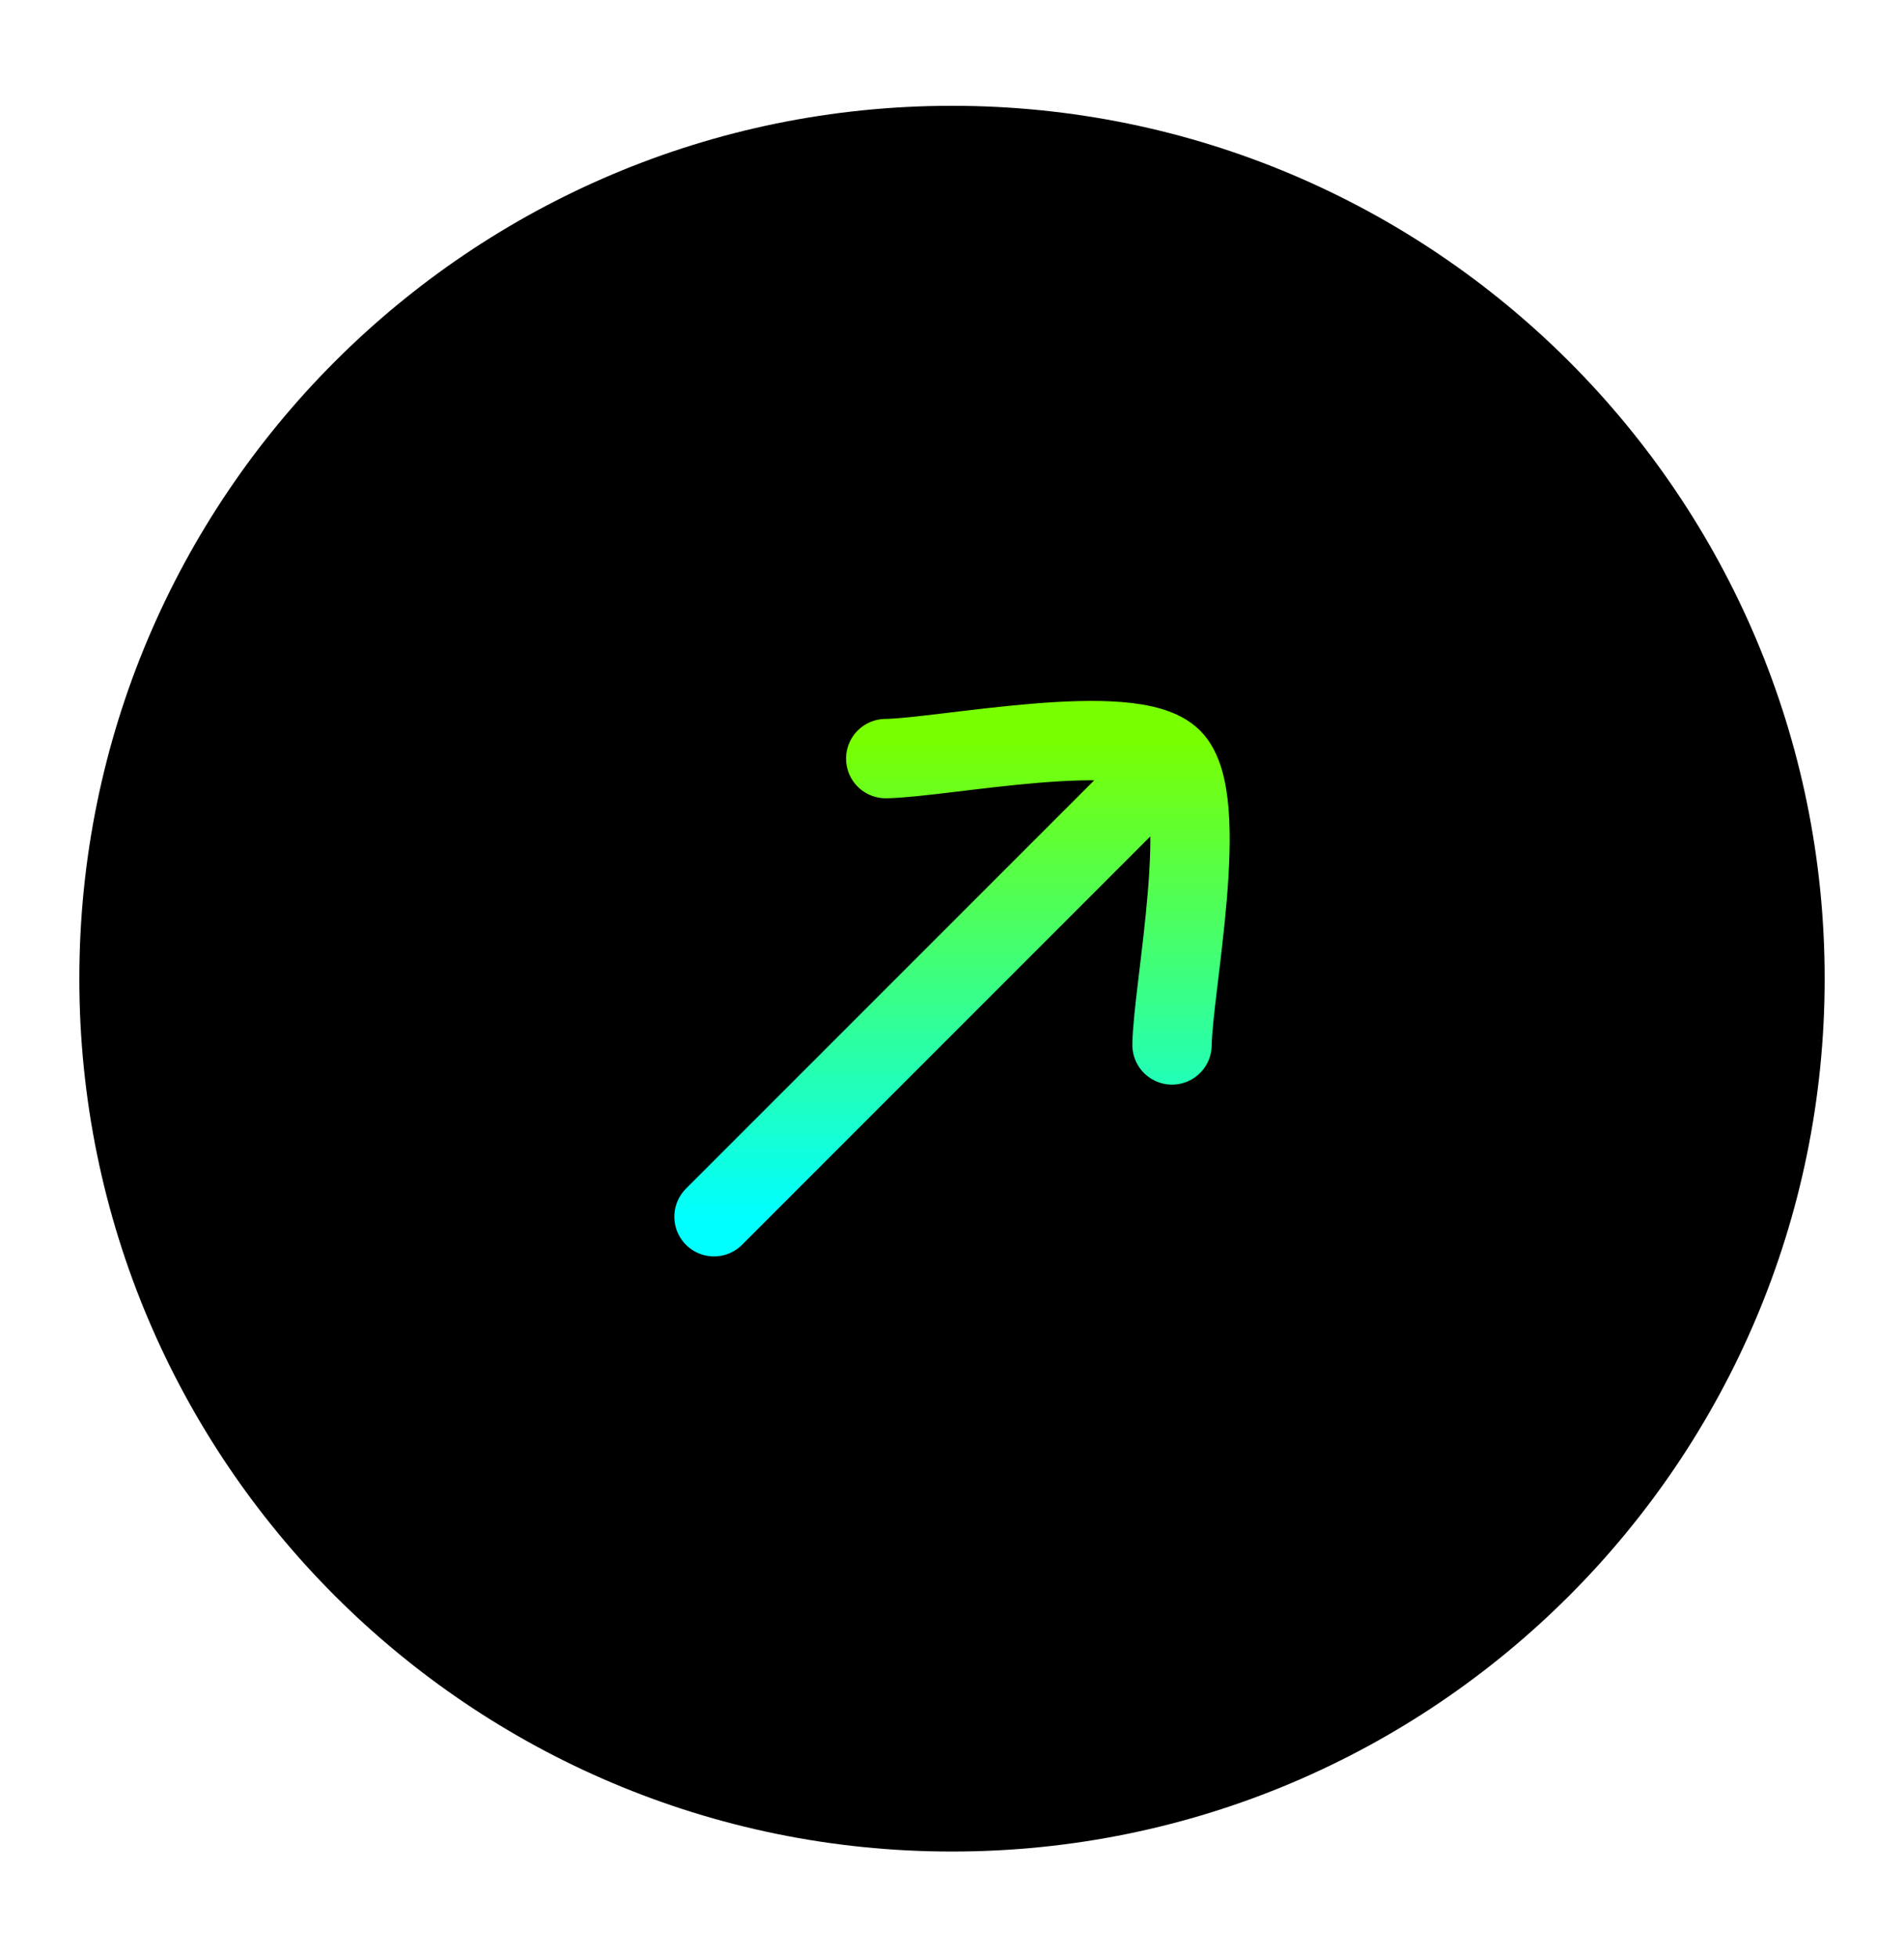
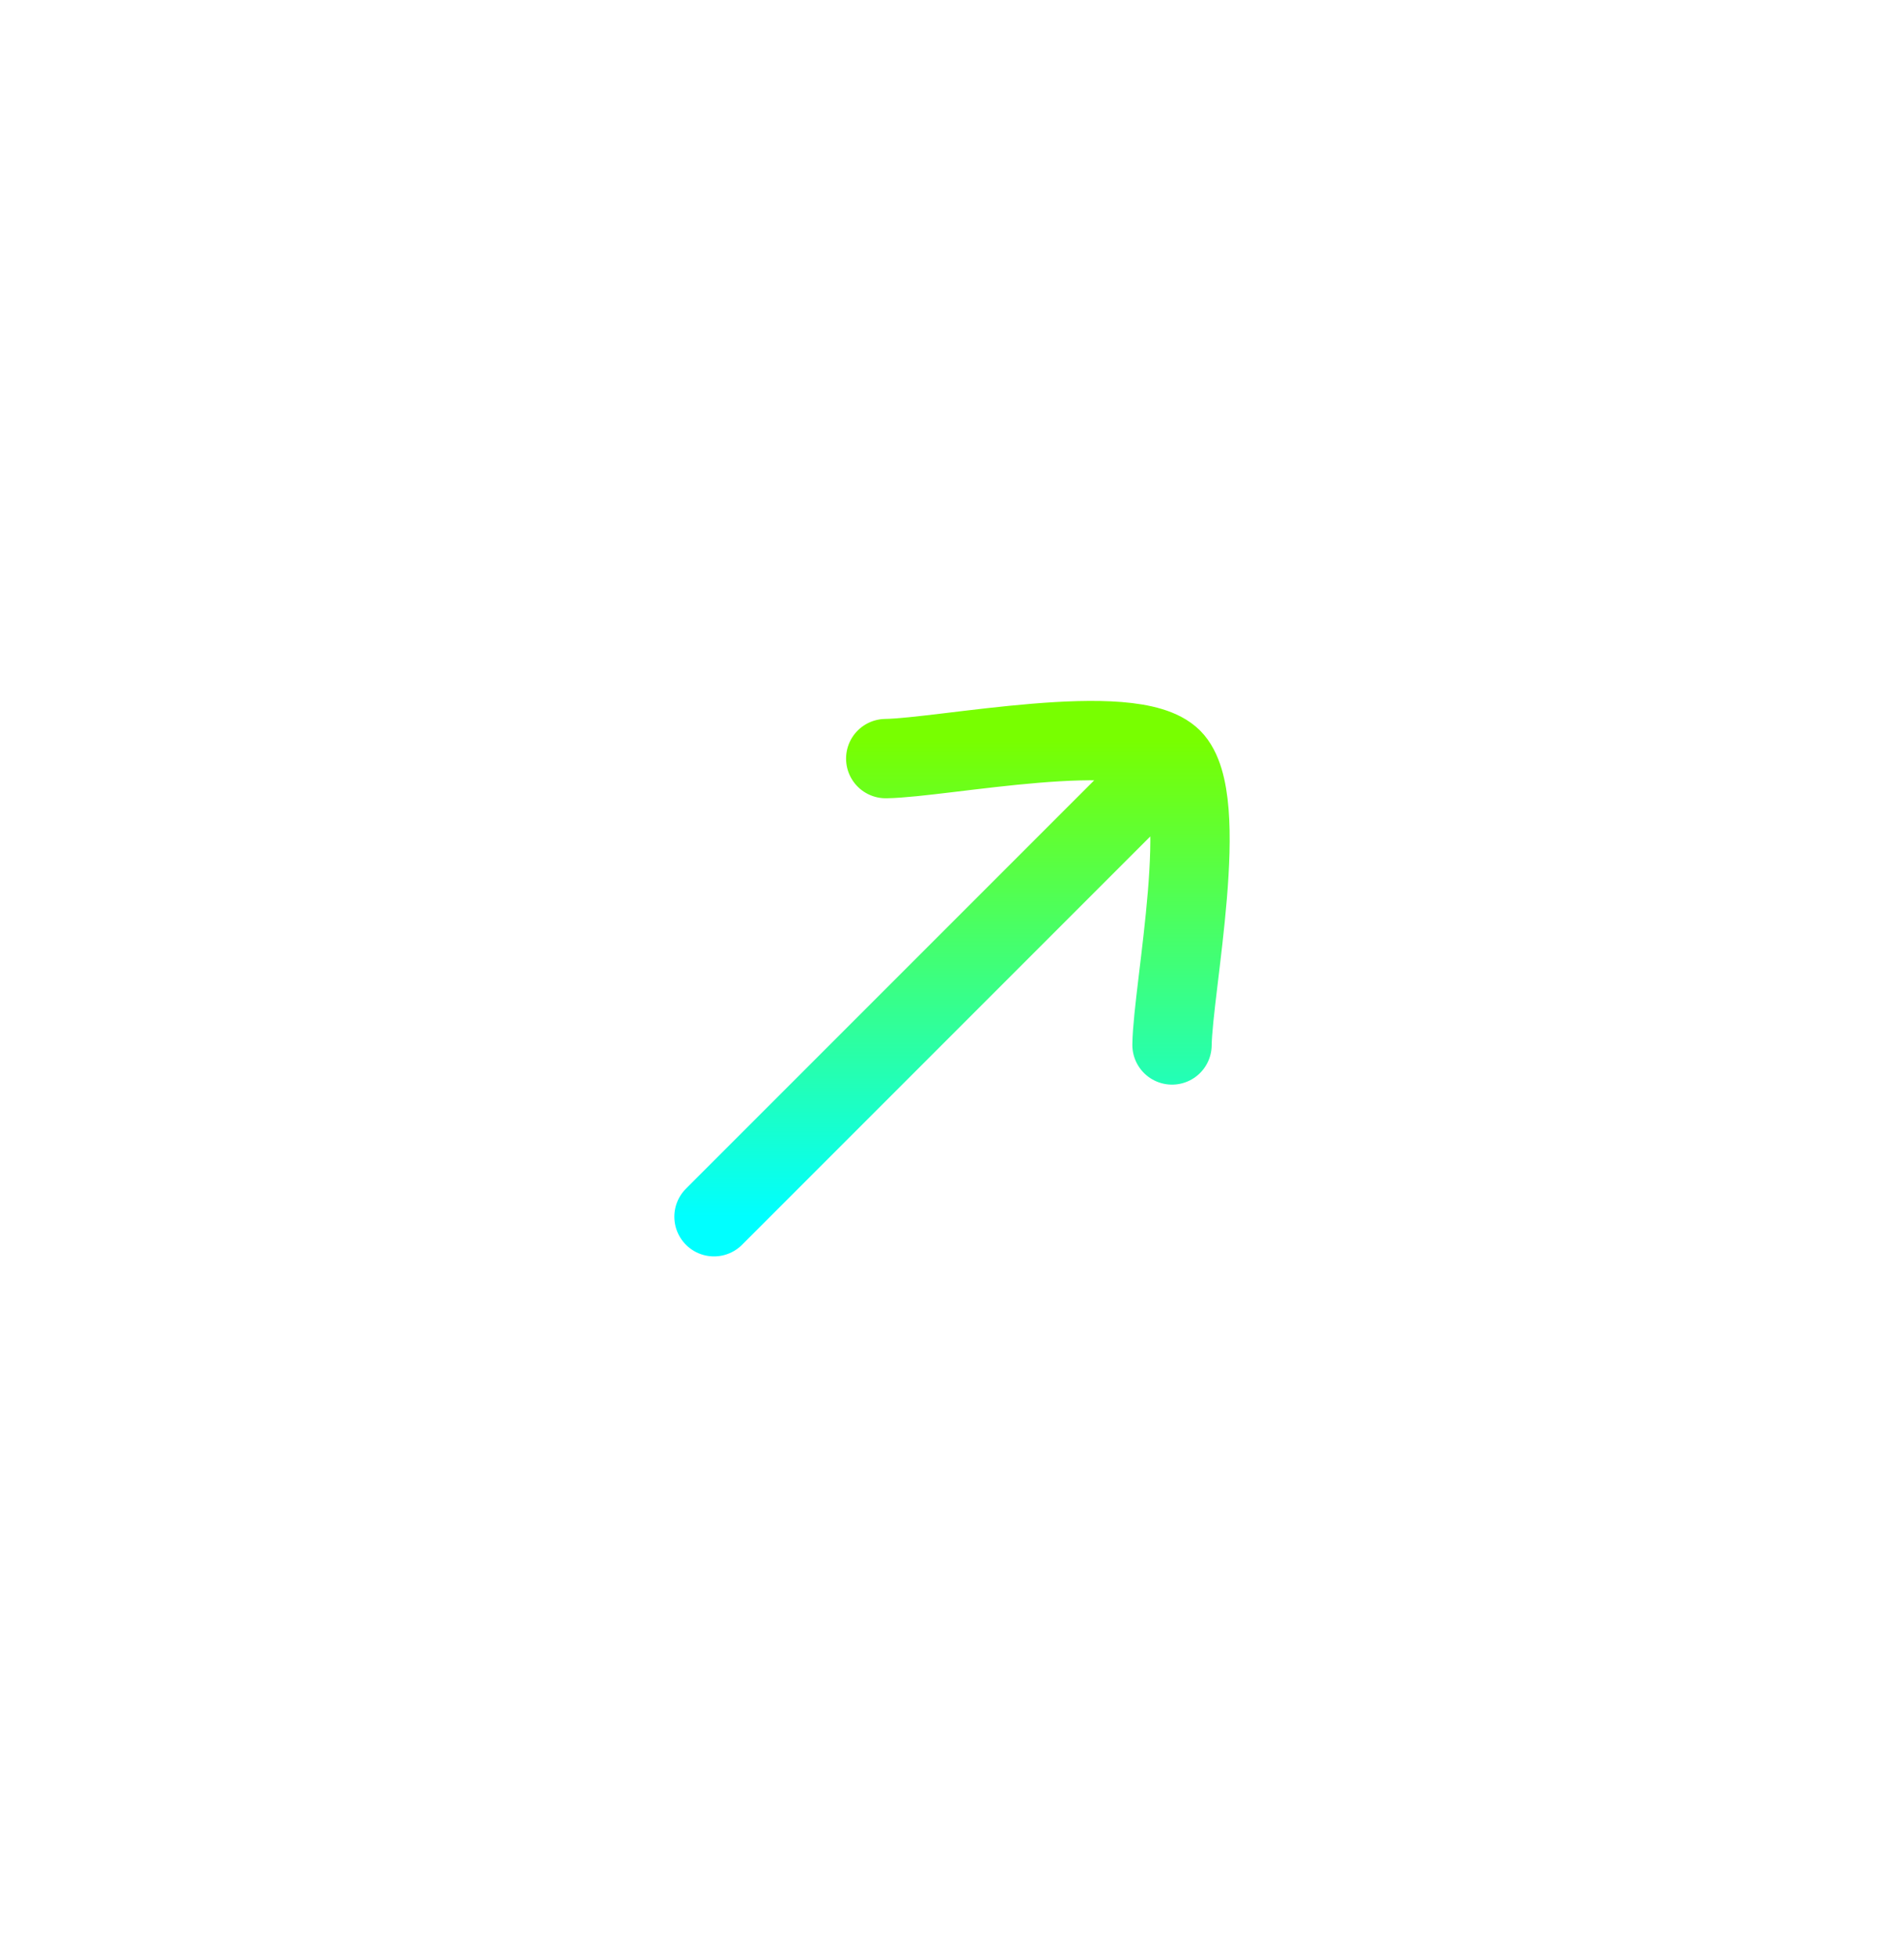
<svg xmlns="http://www.w3.org/2000/svg" width="36" height="37" viewBox="0 0 36 37" fill="none">
-   <path d="M18 2.75C26.698 2.75 33.75 9.802 33.75 18.5C33.75 27.198 26.698 34.25 18 34.25C9.302 34.25 2.25 27.198 2.25 18.5C2.25 9.802 9.302 2.75 18 2.75Z" fill="black" stroke="black" stroke-width="1.5" />
  <path d="M22.16 14.34L13.5 23M22.16 14.34C21.402 13.582 17.827 14.325 16.747 14.34M22.16 14.34C22.918 15.098 22.175 18.673 22.16 19.753" stroke="url(#paint0_linear_38_3422)" stroke-width="1.5" stroke-linecap="round" stroke-linejoin="round" />
  <defs>
    <linearGradient id="paint0_linear_38_3422" x1="18" y1="14" x2="18" y2="23" gradientUnits="userSpaceOnUse">
      <stop stop-color="#78FF00" />
      <stop offset="1" stop-color="#00FFFF" />
    </linearGradient>
  </defs>
</svg>